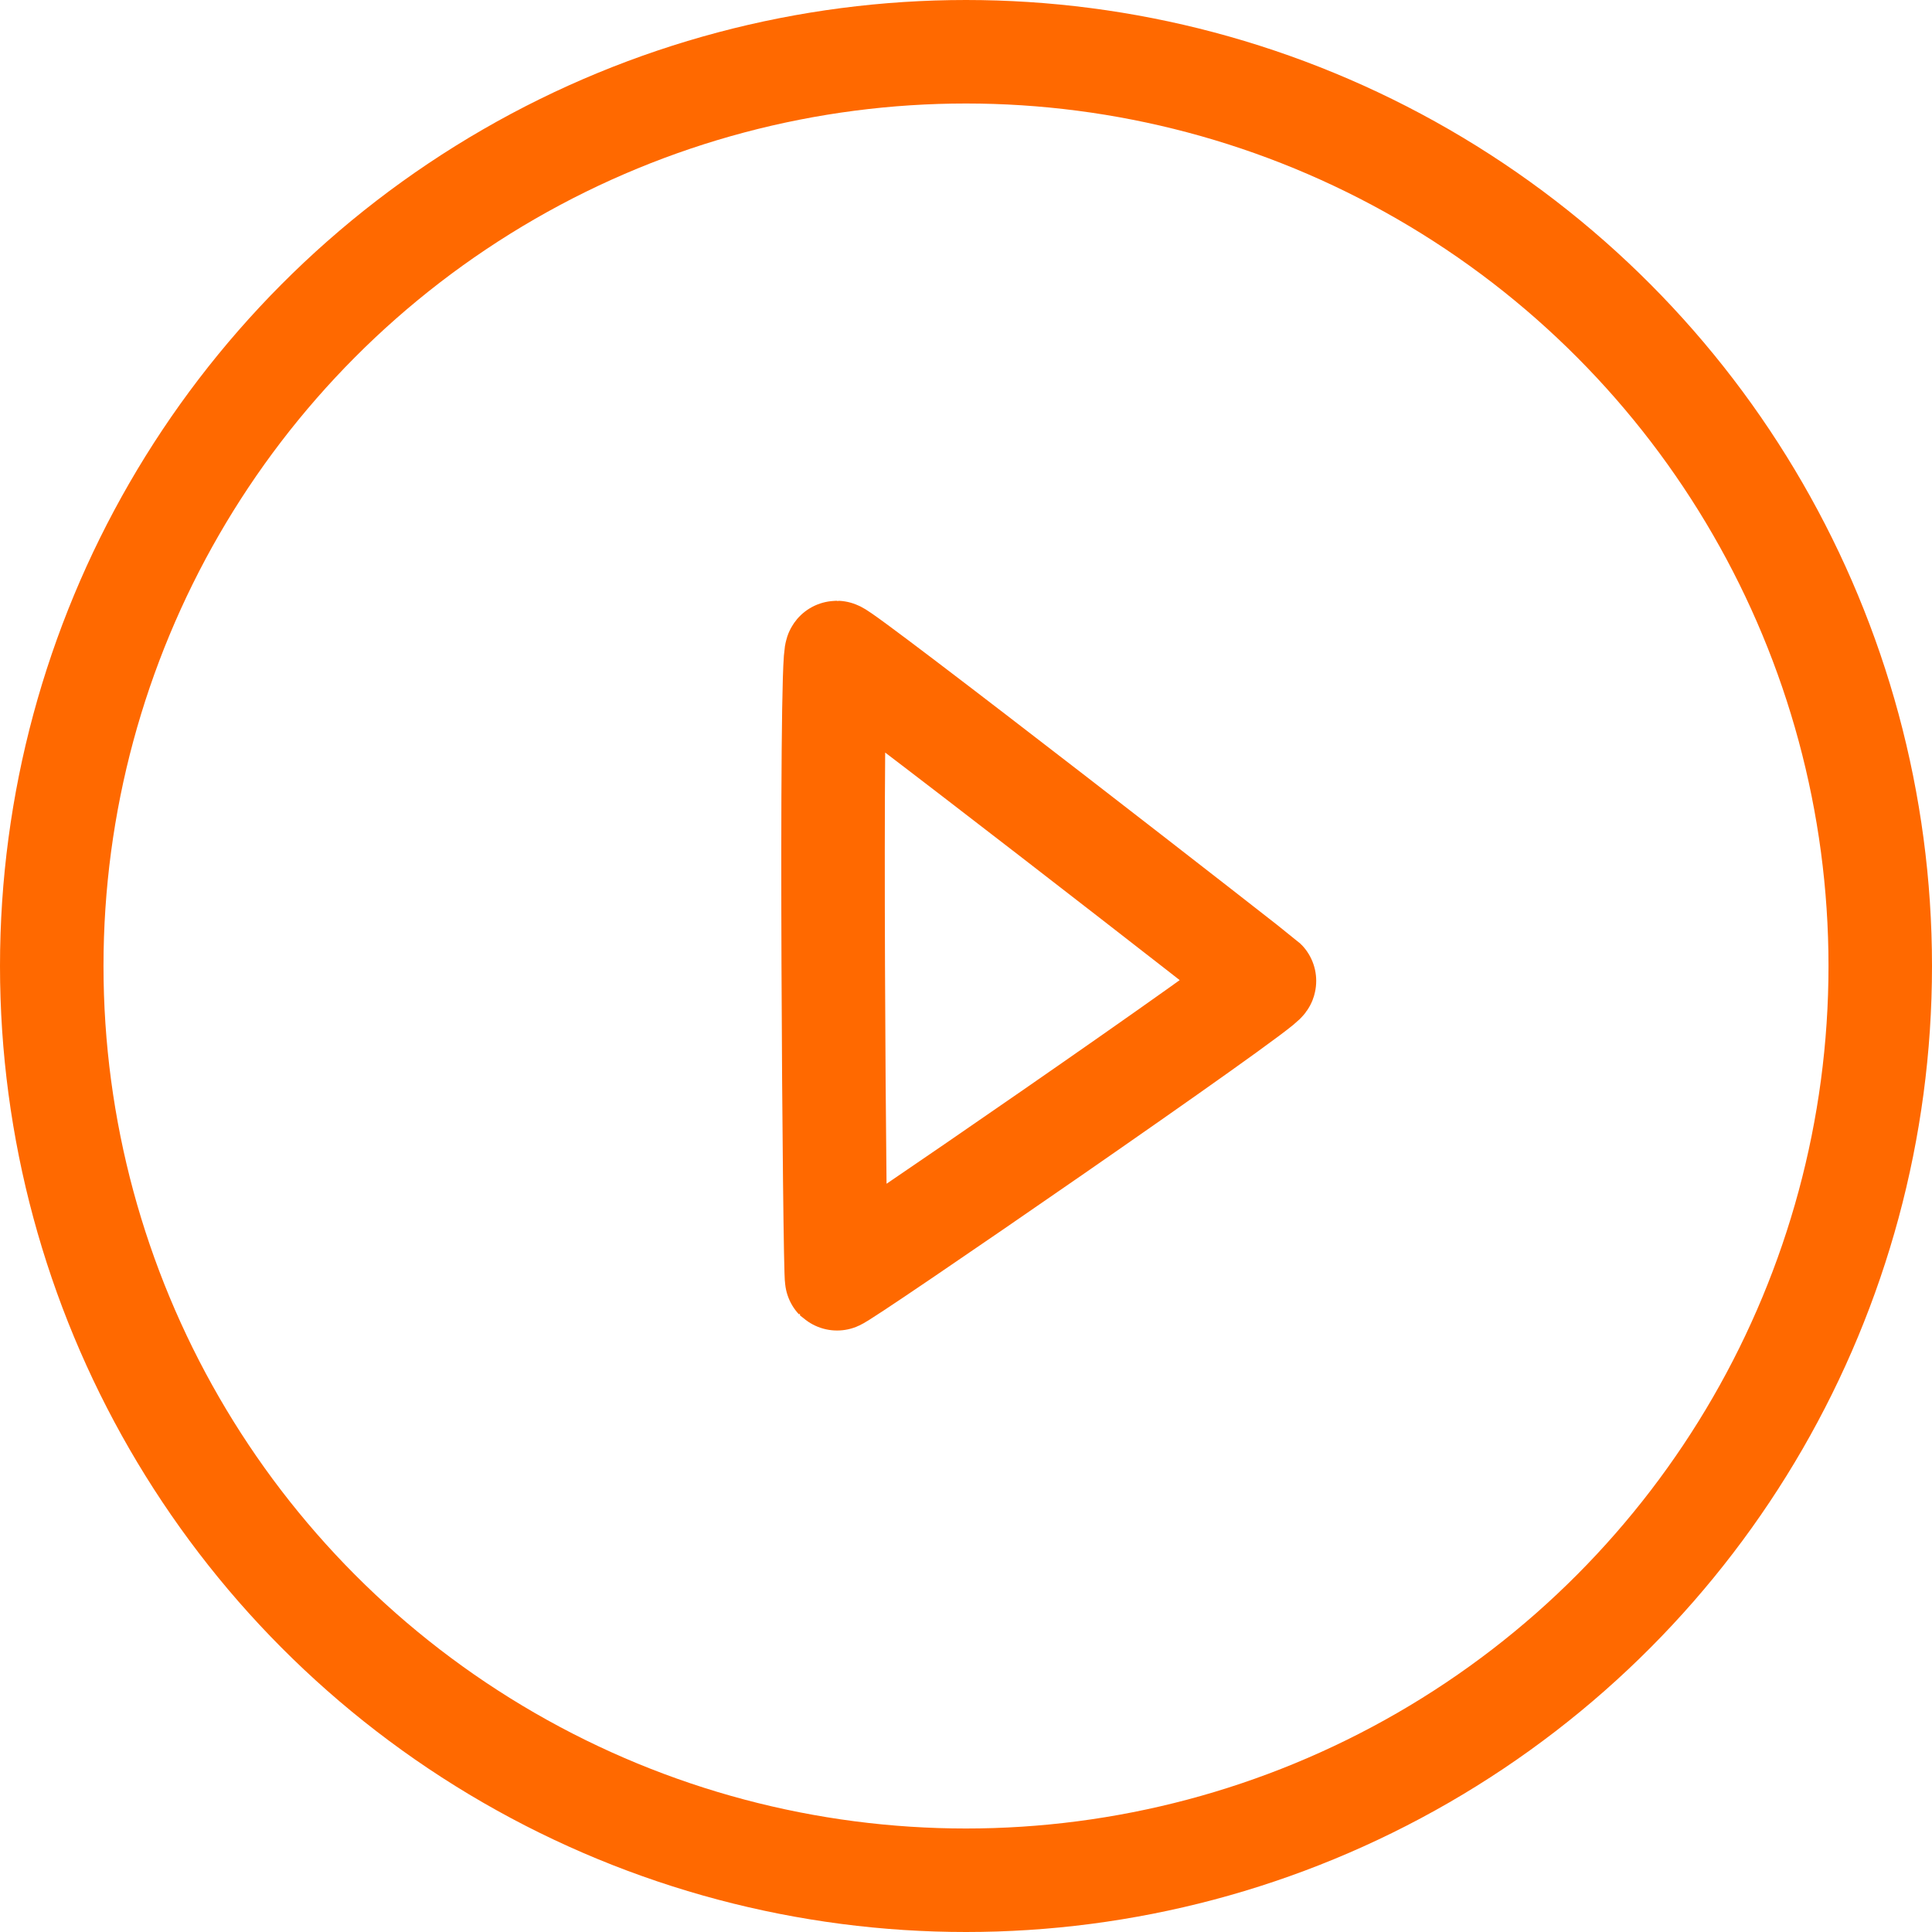
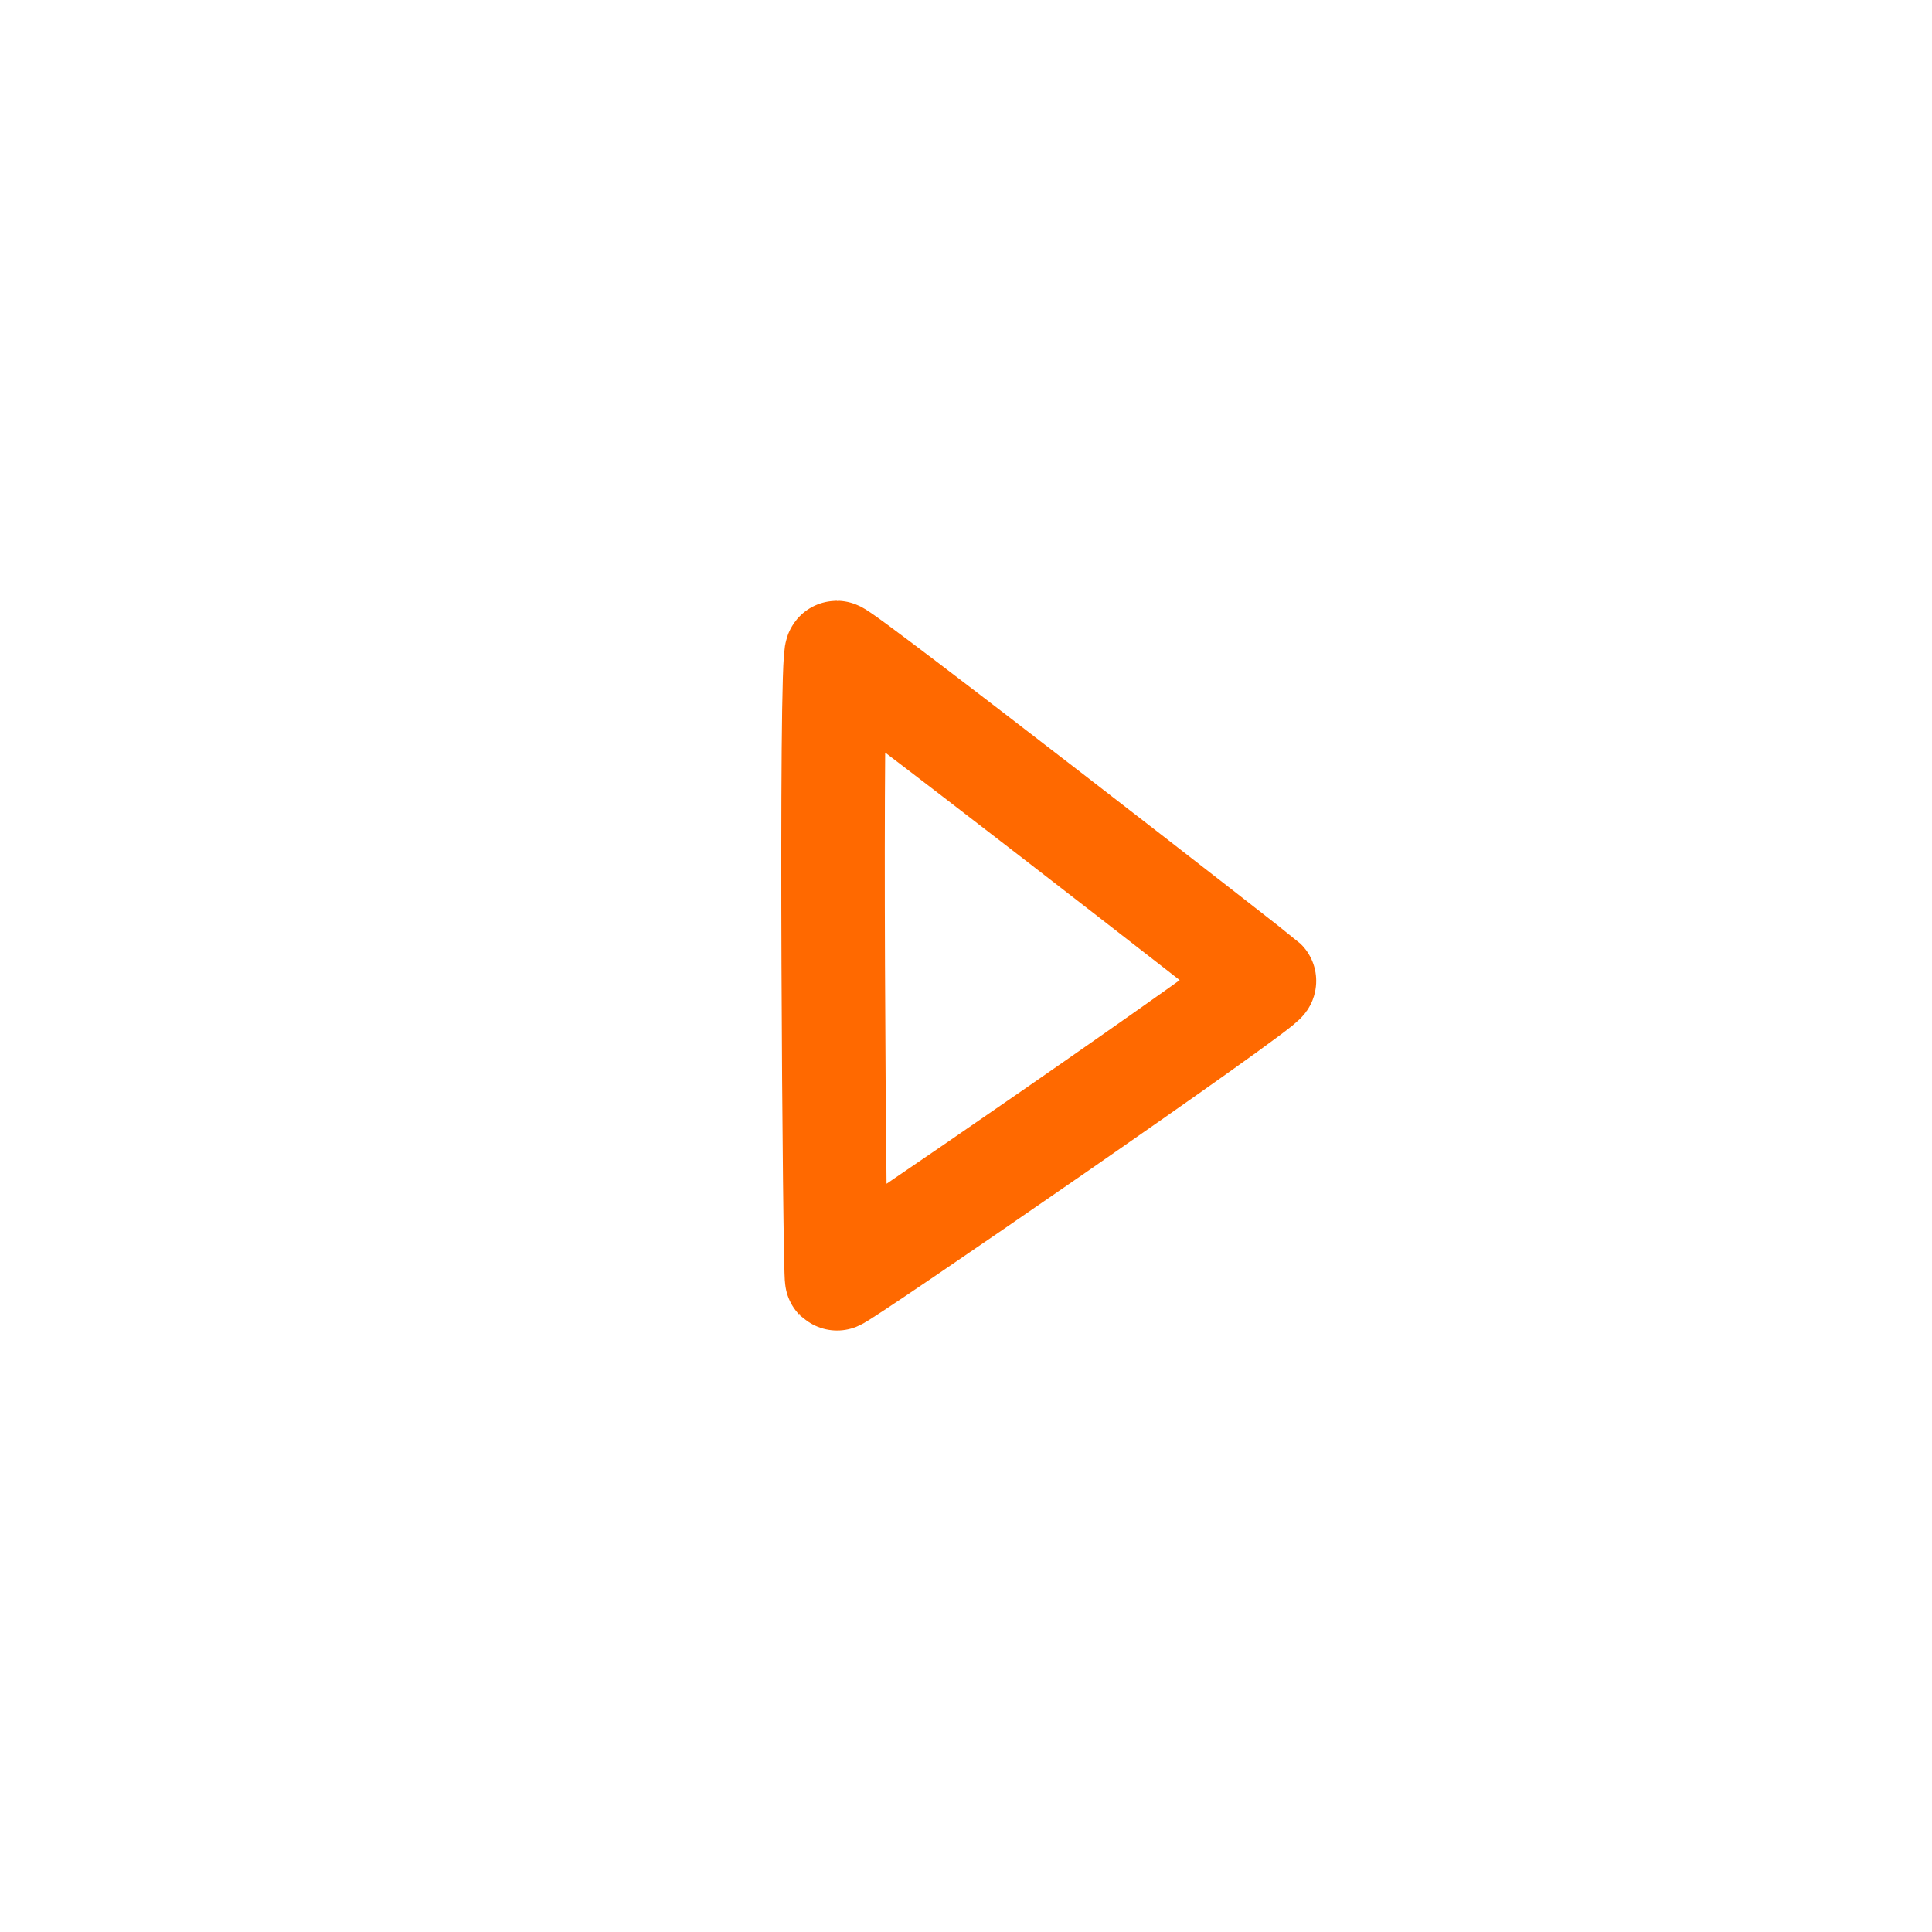
<svg xmlns="http://www.w3.org/2000/svg" width="56" height="56" viewBox="0 0 56 56">
  <g id="icon-play" transform="translate(0 -0.417)">
    <g id="Elipse_12" data-name="Elipse 12" transform="translate(0 0.417)" fill="none" stroke="#ff6900" stroke-width="3">
      <circle cx="28" cy="28" r="28" stroke="none" />
-       <circle cx="28" cy="28" r="26.5" fill="none" />
    </g>
    <path id="Caminho_57" data-name="Caminho 57" d="M175.022,1570.022c-.064-.064-.2-18.156,0-18.156s12.279,9.4,12.4,9.518S175.086,1570.086,175.022,1570.022Z" transform="translate(-150.771 -1532.536)" fill="none" stroke="#ff6900" stroke-width="3" />
  </g>
</svg>